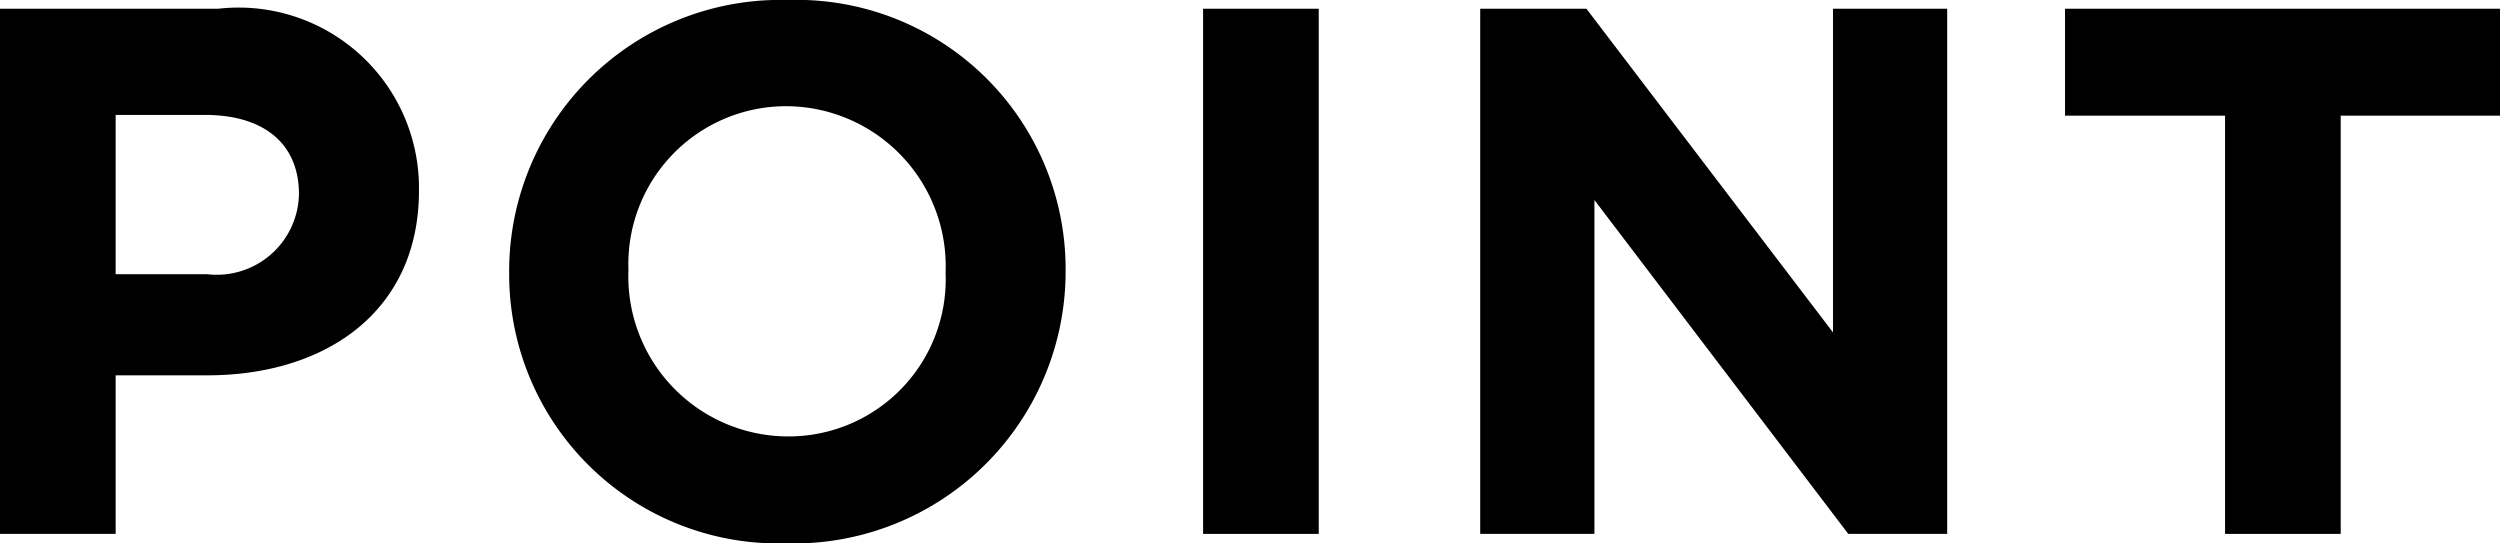
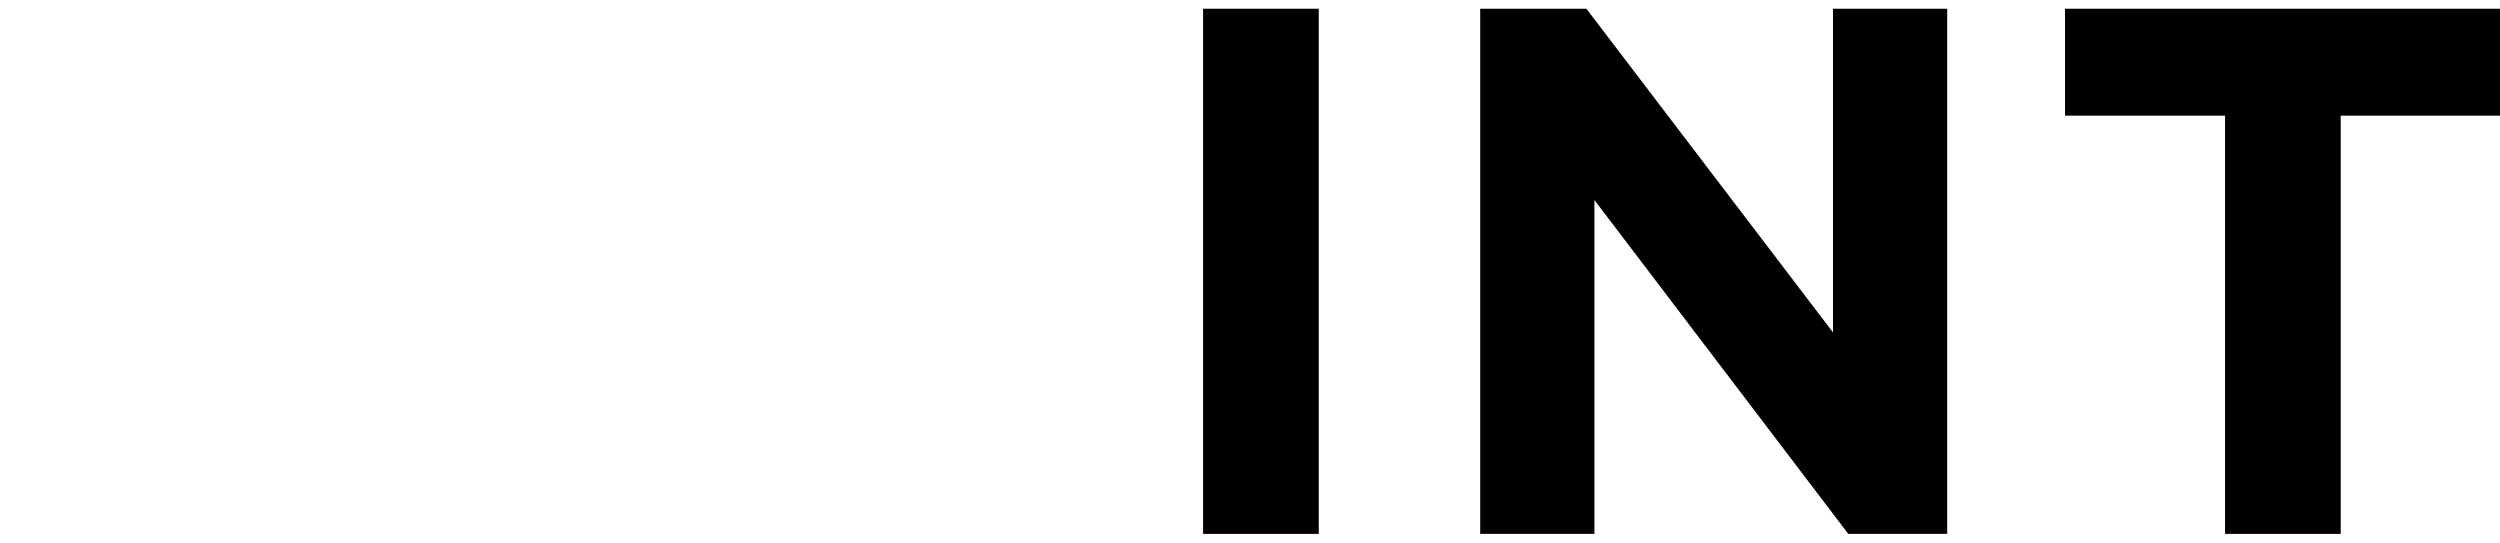
<svg xmlns="http://www.w3.org/2000/svg" width="34.37" height="7.47" viewBox="0 0 34.37 7.47">
  <g id="レイヤー_2" data-name="レイヤー 2">
    <g id="レイヤー_1-2" data-name="レイヤー 1">
-       <path d="M0,.12H3a2.48,2.48,0,0,1,2.76,2.5v0c0,1.67-1.29,2.54-2.91,2.54H1.59V7.34H0ZM2.85,3.77a1.13,1.13,0,0,0,1.26-1.1v0c0-.71-.5-1.09-1.29-1.09H1.59V3.77Z" />
-       <path d="M7,3.75v0A3.73,3.73,0,0,1,10.83,0a3.7,3.7,0,0,1,3.82,3.71v0A3.74,3.74,0,0,1,10.8,7.47,3.7,3.7,0,0,1,7,3.75Zm6,0v0A2.2,2.2,0,0,0,10.8,1.46,2.17,2.17,0,0,0,8.64,3.71v0A2.2,2.2,0,0,0,10.83,6,2.16,2.16,0,0,0,13,3.75Z" />
      <path d="M16.54.12h1.59V7.34H16.54Z" />
      <path d="M20.35.12h1.46L25.2,4.57V.12h1.57V7.34H25.41L21.92,2.75V7.34H20.35Z" />
      <path d="M30.59,1.59h-2.2V.12h6V1.59H32.18V7.34H30.59Z" />
    </g>
  </g>
</svg>